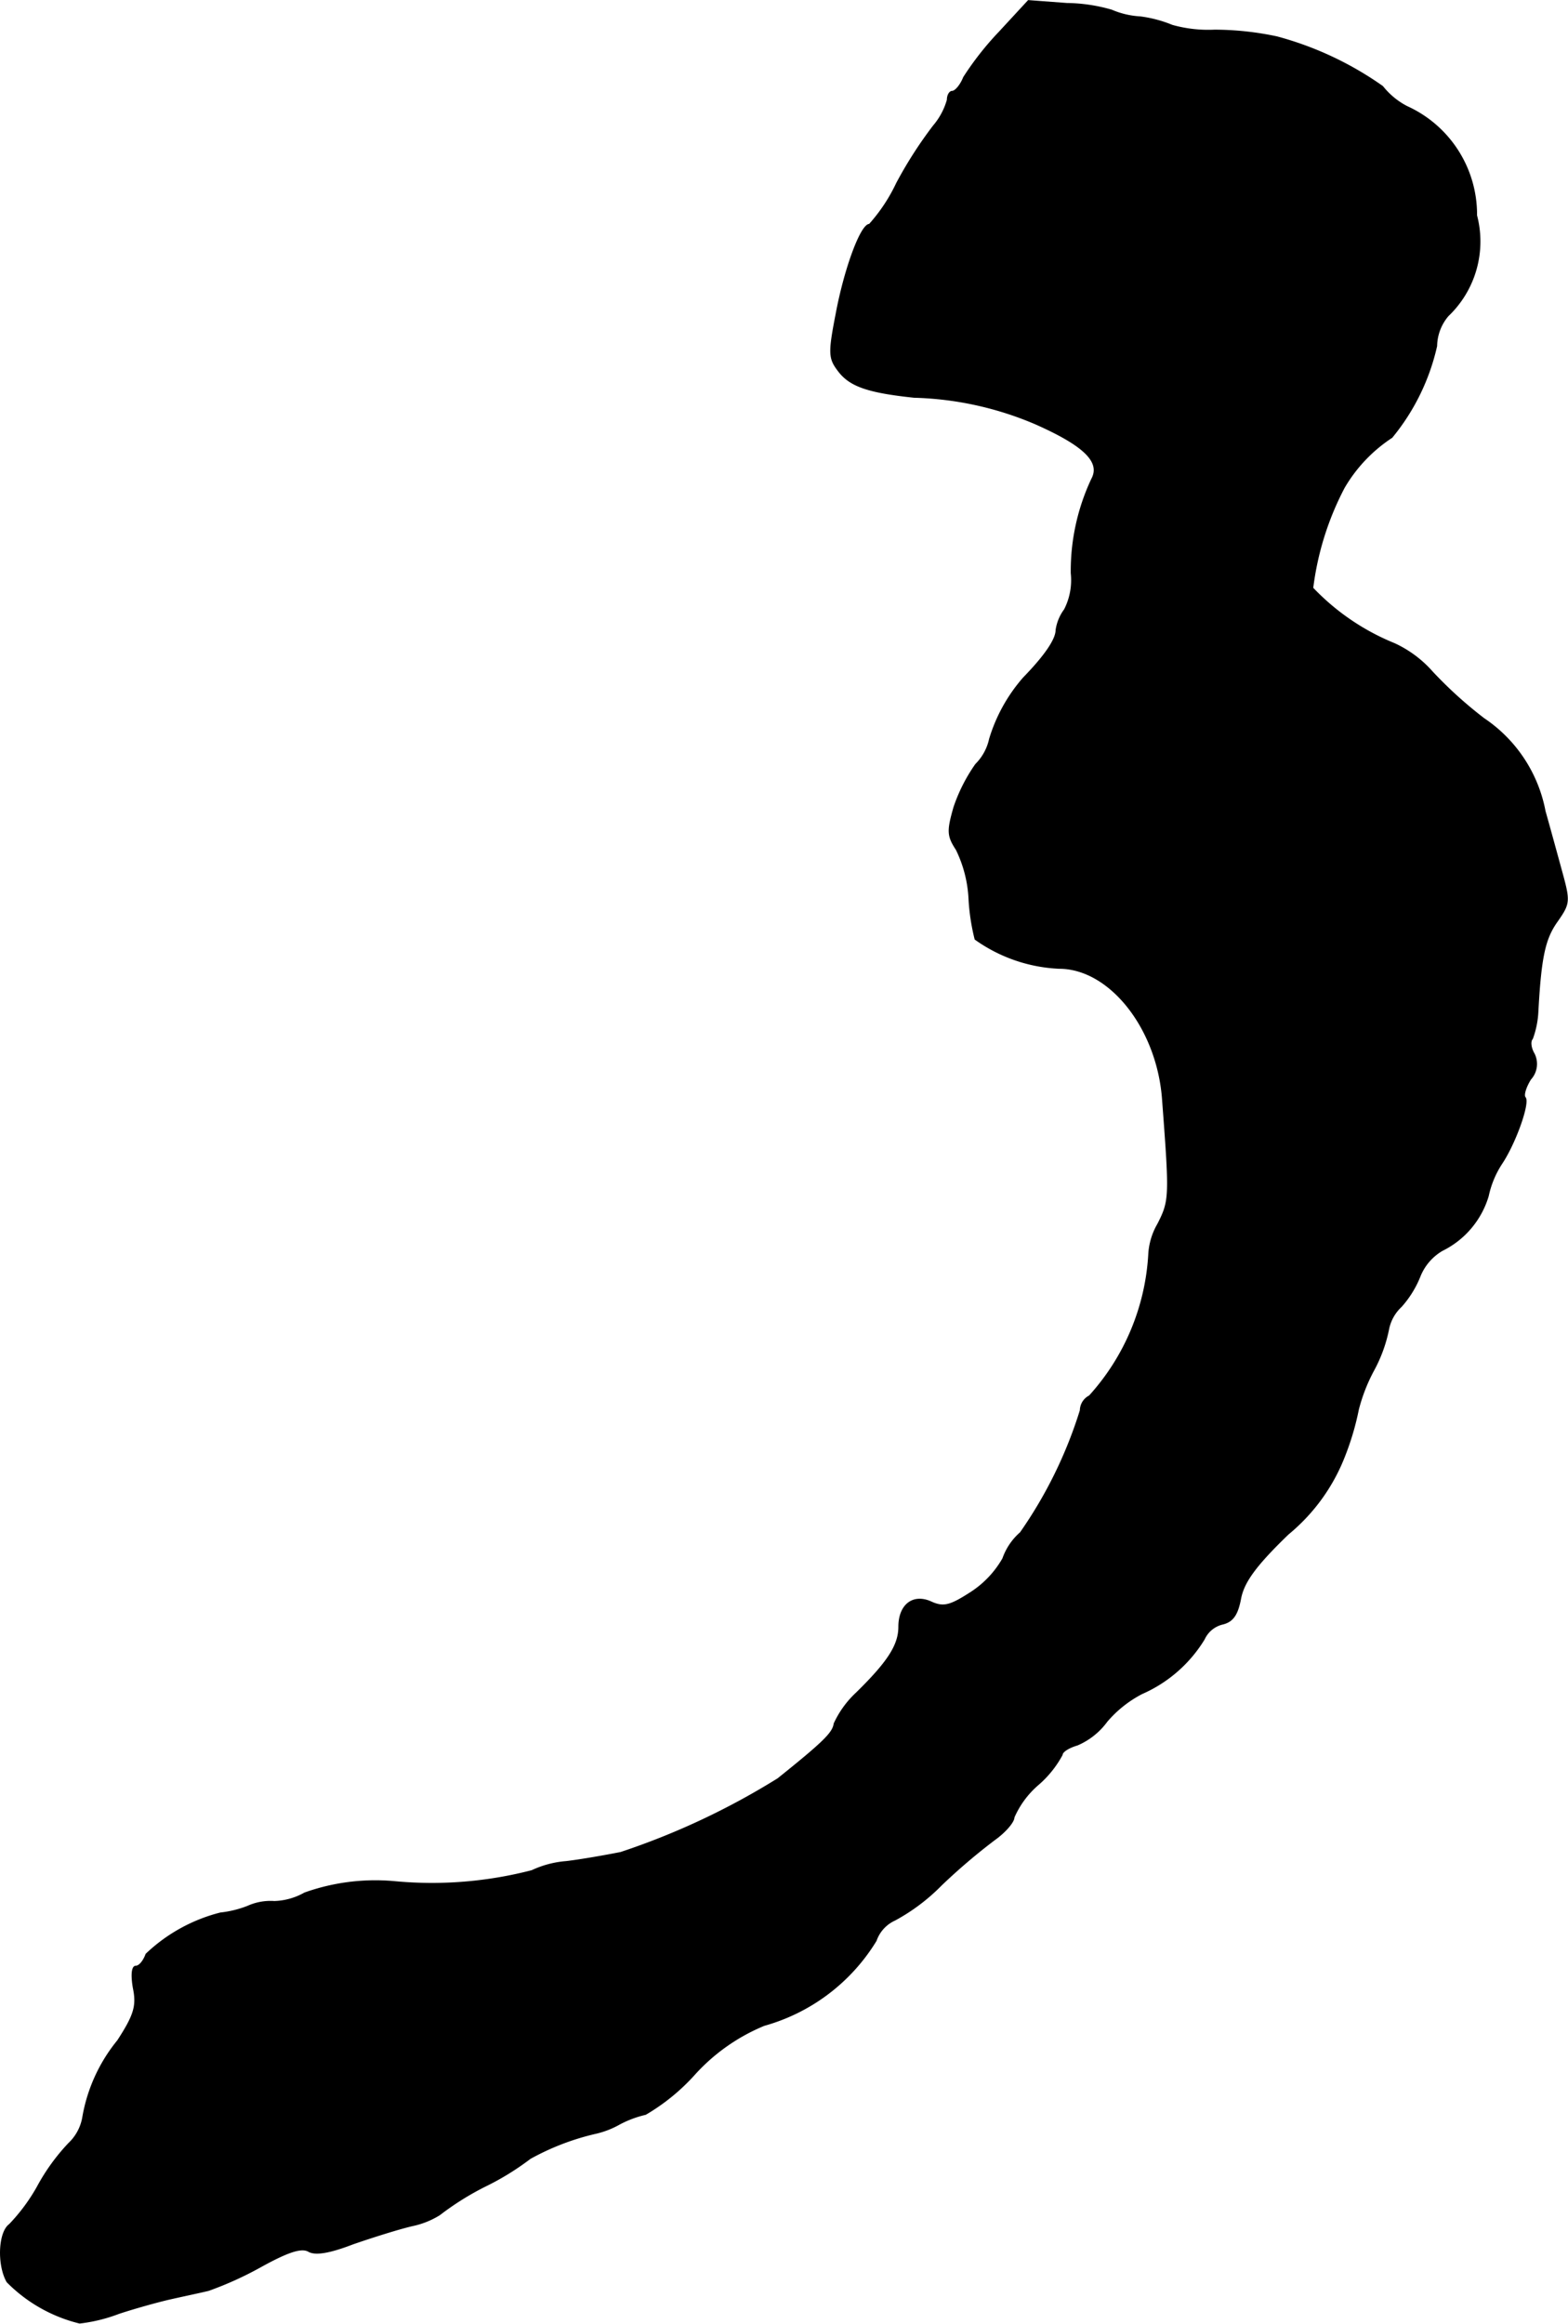
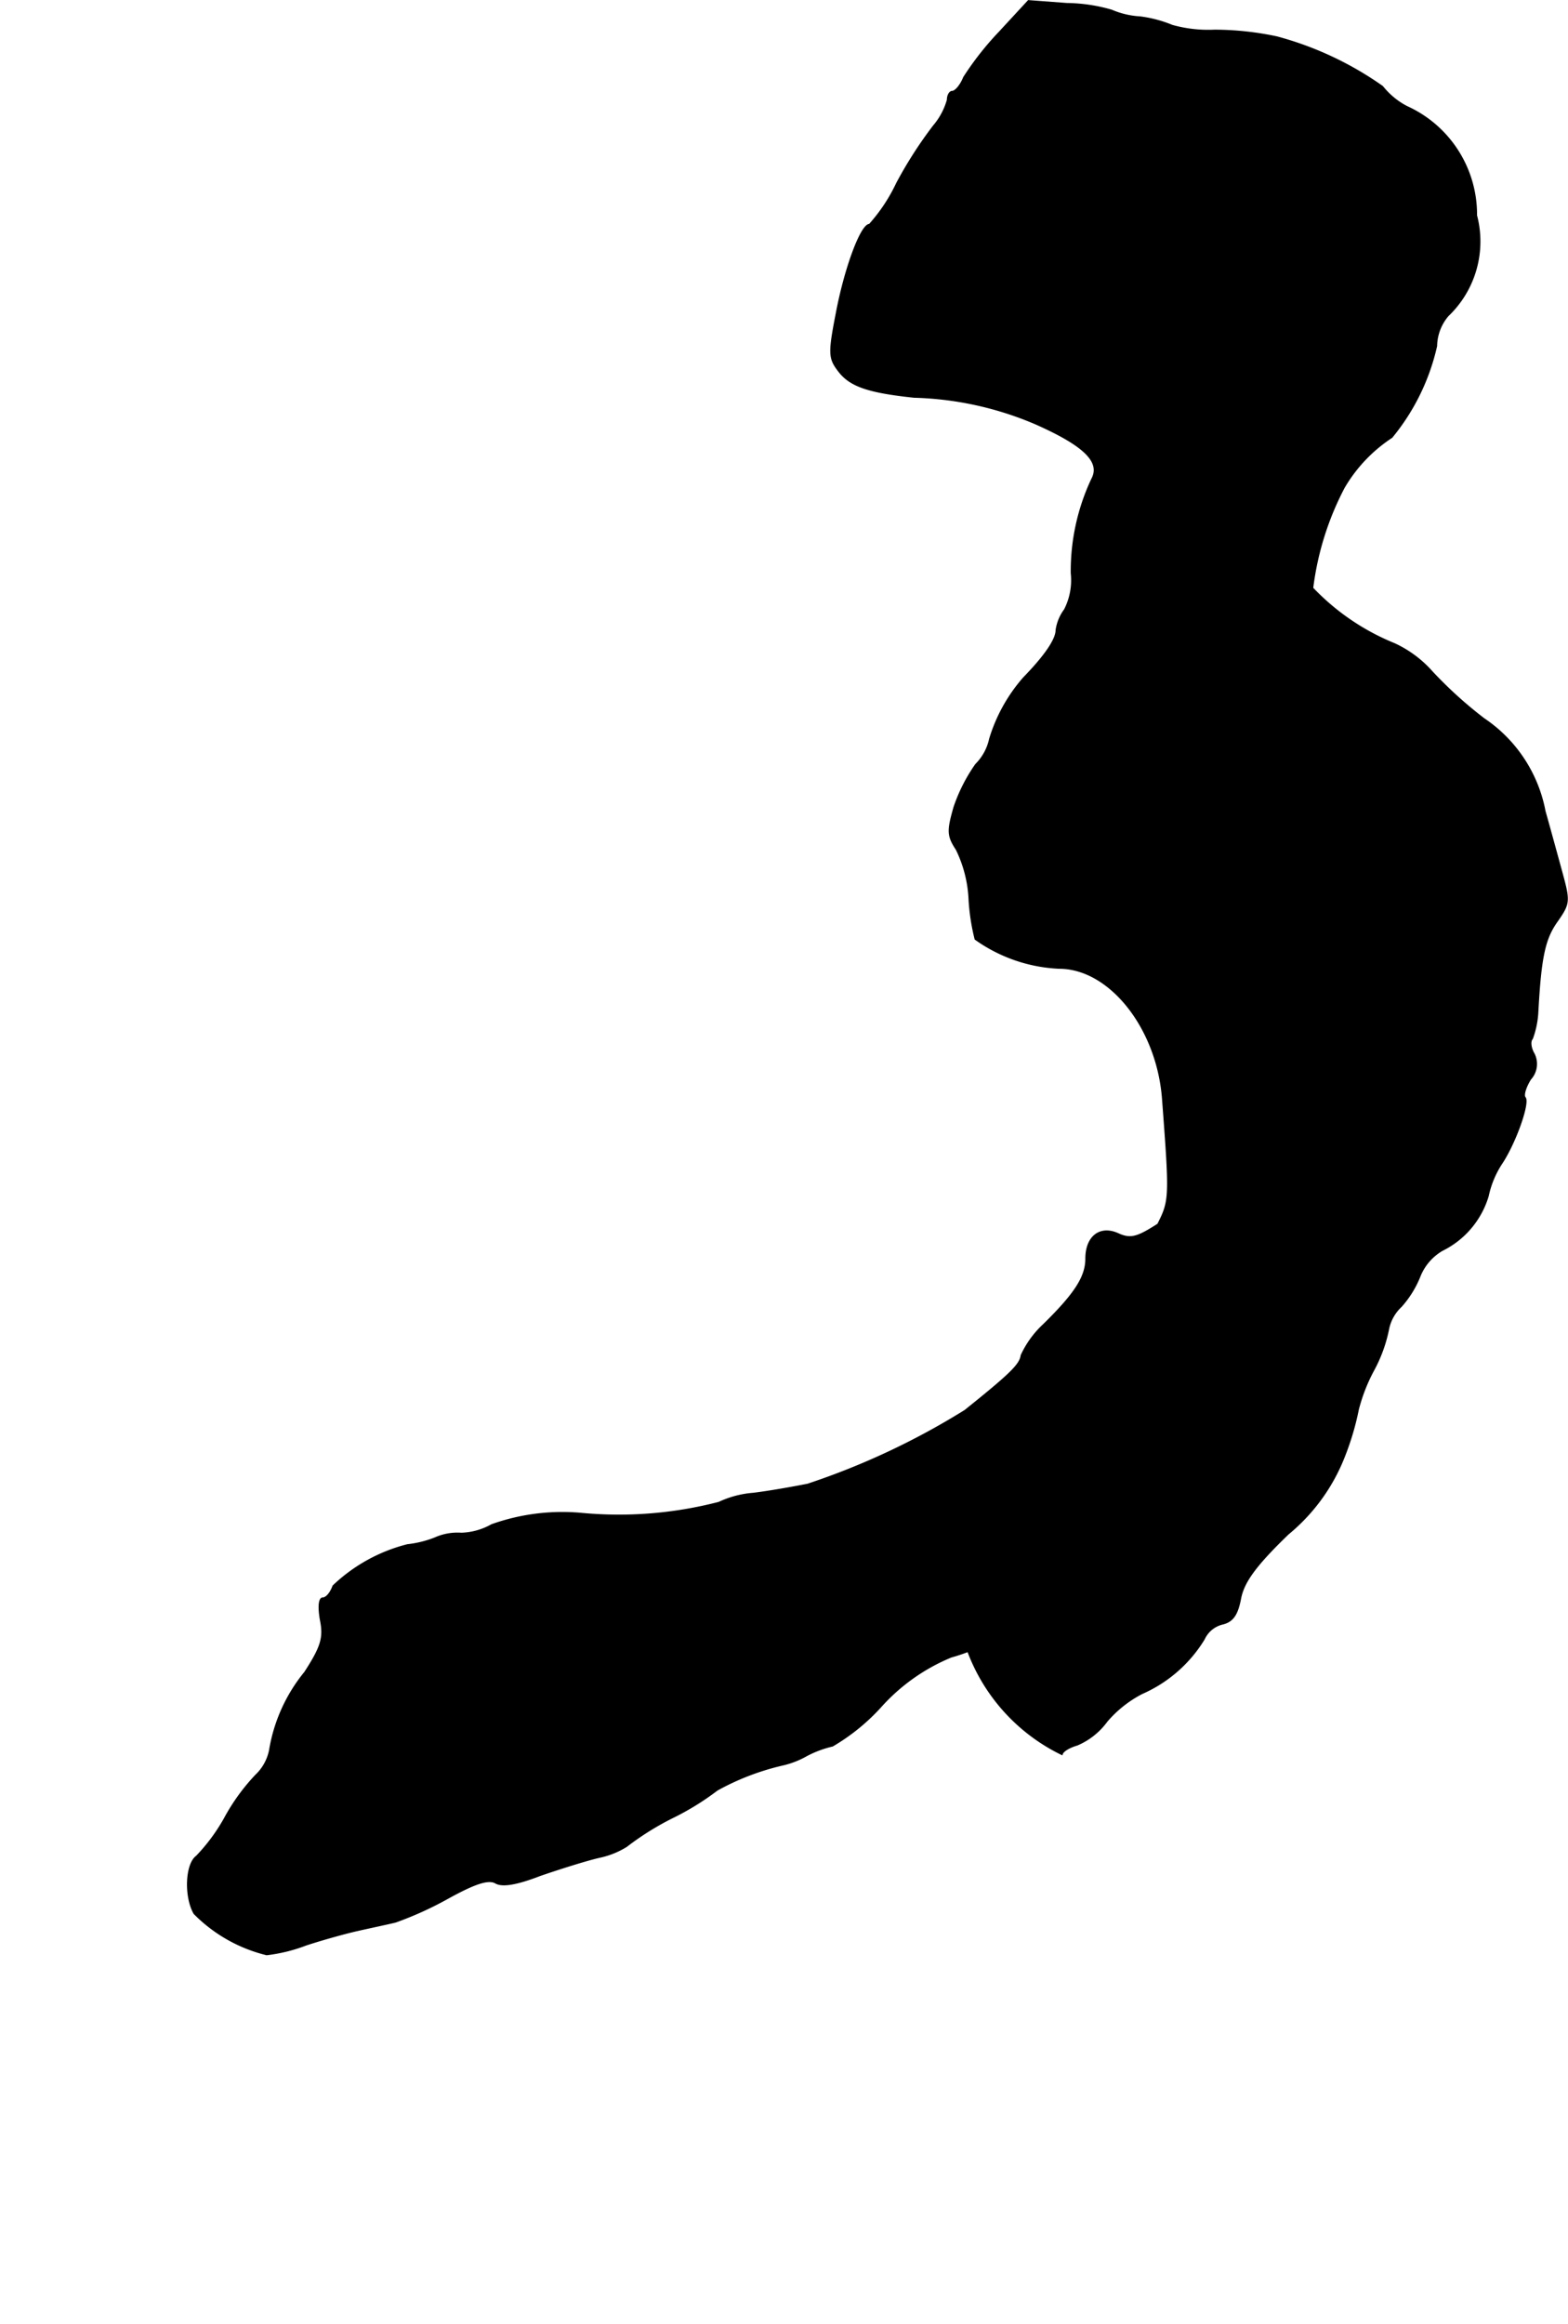
<svg xmlns="http://www.w3.org/2000/svg" version="1.1" width="5.541mm" height="8.209mm" viewBox="0 0 15.707 23.268">
  <defs>
    <style type="text/css">
      .a {
        stroke: #000;
        stroke-linecap: round;
        stroke-linejoin: round;
        stroke-width: 0.01px;
      }
    </style>
  </defs>
-   <path class="a" d="M10.01.32a3.041,3.041,0,0,0-.357.454C9.622.853,9.568.914,9.538.914c-.024,0-.048.036-.048.085a.687.687,0,0,1-.139.26,4.204,4.204,0,0,0-.369.575,1.704,1.704,0,0,1-.273.412c-.085,0-.248.442-.333.896-.079.406-.073.448.03.581.115.145.297.206.751.254a3.308,3.308,0,0,1,1.217.267c.491.218.654.382.563.551a2.164,2.164,0,0,0-.206.945.647.647,0,0,1-.067.363.453.453,0,0,0-.085.206c0,.091-.109.254-.327.478a1.654,1.654,0,0,0-.339.612.511.511,0,0,1-.139.254,1.679,1.679,0,0,0-.218.43c-.067.236-.067.285.024.424a1.259,1.259,0,0,1,.127.497,2.122,2.122,0,0,0,.061.4,1.566,1.566,0,0,0,.842.291c.509,0,.987.606,1.036,1.32.073.969.073,1.005-.048,1.242a.676.676,0,0,0-.091.309,2.304,2.304,0,0,1-.594,1.411.166.166,0,0,0-.091.145,4.422,4.422,0,0,1-.6,1.224.615.615,0,0,0-.176.26.985.985,0,0,1-.321.339c-.206.133-.273.151-.394.097-.182-.085-.327.024-.327.248,0,.182-.109.351-.424.66a.979.979,0,0,0-.224.309c-.012.091-.103.182-.563.551a7.371,7.371,0,0,1-1.575.739c-.151.03-.394.073-.545.091a.991.991,0,0,0-.345.091,3.986,3.986,0,0,1-1.387.109,2.108,2.108,0,0,0-.89.115.654.654,0,0,1-.303.085.554.554,0,0,0-.267.048,1.062,1.062,0,0,1-.273.067,1.676,1.676,0,0,0-.745.412c-.024.067-.067.121-.103.121s-.048.079-.024.218c.036.176.012.267-.157.527a1.653,1.653,0,0,0-.351.775.468.468,0,0,1-.139.254,2.036,2.036,0,0,0-.315.436,1.845,1.845,0,0,1-.279.376c-.109.079-.121.406-.024.575a1.532,1.532,0,0,0,.727.412,1.631,1.631,0,0,0,.394-.097c.145-.048.382-.115.515-.145s.309-.067.382-.085a3.47,3.47,0,0,0,.521-.236c.273-.151.406-.194.478-.157.067.042.212.018.448-.073.194-.067.46-.151.594-.182a.845.845,0,0,0,.273-.109,2.826,2.826,0,0,1,.454-.285,2.688,2.688,0,0,0,.454-.279,2.514,2.514,0,0,1,.666-.254.889.889,0,0,0,.23-.091,1.066,1.066,0,0,1,.26-.097,2.048,2.048,0,0,0,.485-.394,1.934,1.934,0,0,1,.703-.497,1.916,1.916,0,0,0,1.121-.848.353.353,0,0,1,.188-.206,1.957,1.957,0,0,0,.466-.351,6.053,6.053,0,0,1,.533-.454c.103-.073.194-.176.194-.224a.916.916,0,0,1,.242-.327A1.053,1.053,0,0,0,10.64,17.57c0-.03.067-.073.151-.097a.715.715,0,0,0,.297-.236,1.17,1.17,0,0,1,.351-.279,1.376,1.376,0,0,0,.624-.545.272.272,0,0,1,.182-.151c.103-.024.151-.091.182-.254s.145-.327.478-.648a1.9,1.9,0,0,0,.569-.793,2.727,2.727,0,0,0,.133-.454,1.731,1.731,0,0,1,.151-.388,1.46,1.46,0,0,0,.151-.412.422.422,0,0,1,.127-.23,1.022,1.022,0,0,0,.188-.303.526.526,0,0,1,.224-.26.89.89,0,0,0,.46-.545.955.955,0,0,1,.133-.321c.139-.206.285-.618.236-.666-.018-.024.006-.103.055-.182a.227.227,0,0,0,.036-.254c-.036-.061-.042-.127-.018-.151a.913.913,0,0,0,.055-.267c.03-.563.073-.739.194-.909.127-.182.127-.2.042-.509-.048-.176-.121-.442-.164-.594a1.438,1.438,0,0,0-.612-.927,4.219,4.219,0,0,1-.515-.466,1.146,1.146,0,0,0-.382-.285,2.352,2.352,0,0,1-.818-.557,2.939,2.939,0,0,1,.315-1.005,1.512,1.512,0,0,1,.478-.503,2.196,2.196,0,0,0,.448-.915.479.479,0,0,1,.115-.303,1.028,1.028,0,0,0,.285-1.005,1.187,1.187,0,0,0-.697-1.09A.753.753,0,0,1,13.85.865a3.325,3.325,0,0,0-1.06-.497,3.03,3.03,0,0,0-.624-.067,1.335,1.335,0,0,1-.424-.048,1.26,1.26,0,0,0-.321-.085.841.841,0,0,1-.285-.067,1.672,1.672,0,0,0-.448-.067L10.301.005Z" />
+   <path class="a" d="M10.01.32a3.041,3.041,0,0,0-.357.454C9.622.853,9.568.914,9.538.914c-.024,0-.048.036-.048.085a.687.687,0,0,1-.139.26,4.204,4.204,0,0,0-.369.575,1.704,1.704,0,0,1-.273.412c-.085,0-.248.442-.333.896-.079.406-.073.448.03.581.115.145.297.206.751.254a3.308,3.308,0,0,1,1.217.267c.491.218.654.382.563.551a2.164,2.164,0,0,0-.206.945.647.647,0,0,1-.067.363.453.453,0,0,0-.085.206c0,.091-.109.254-.327.478a1.654,1.654,0,0,0-.339.612.511.511,0,0,1-.139.254,1.679,1.679,0,0,0-.218.43c-.067.236-.067.285.024.424a1.259,1.259,0,0,1,.127.497,2.122,2.122,0,0,0,.061.4,1.566,1.566,0,0,0,.842.291c.509,0,.987.606,1.036,1.32.073.969.073,1.005-.048,1.242c-.206.133-.273.151-.394.097-.182-.085-.327.024-.327.248,0,.182-.109.351-.424.66a.979.979,0,0,0-.224.309c-.012.091-.103.182-.563.551a7.371,7.371,0,0,1-1.575.739c-.151.03-.394.073-.545.091a.991.991,0,0,0-.345.091,3.986,3.986,0,0,1-1.387.109,2.108,2.108,0,0,0-.89.115.654.654,0,0,1-.303.085.554.554,0,0,0-.267.048,1.062,1.062,0,0,1-.273.067,1.676,1.676,0,0,0-.745.412c-.024.067-.067.121-.103.121s-.048.079-.024.218c.036.176.012.267-.157.527a1.653,1.653,0,0,0-.351.775.468.468,0,0,1-.139.254,2.036,2.036,0,0,0-.315.436,1.845,1.845,0,0,1-.279.376c-.109.079-.121.406-.024.575a1.532,1.532,0,0,0,.727.412,1.631,1.631,0,0,0,.394-.097c.145-.048.382-.115.515-.145s.309-.067.382-.085a3.47,3.47,0,0,0,.521-.236c.273-.151.406-.194.478-.157.067.042.212.018.448-.073.194-.067.46-.151.594-.182a.845.845,0,0,0,.273-.109,2.826,2.826,0,0,1,.454-.285,2.688,2.688,0,0,0,.454-.279,2.514,2.514,0,0,1,.666-.254.889.889,0,0,0,.23-.091,1.066,1.066,0,0,1,.26-.097,2.048,2.048,0,0,0,.485-.394,1.934,1.934,0,0,1,.703-.497,1.916,1.916,0,0,0,1.121-.848.353.353,0,0,1,.188-.206,1.957,1.957,0,0,0,.466-.351,6.053,6.053,0,0,1,.533-.454c.103-.073.194-.176.194-.224a.916.916,0,0,1,.242-.327A1.053,1.053,0,0,0,10.64,17.57c0-.03.067-.073.151-.097a.715.715,0,0,0,.297-.236,1.17,1.17,0,0,1,.351-.279,1.376,1.376,0,0,0,.624-.545.272.272,0,0,1,.182-.151c.103-.024.151-.091.182-.254s.145-.327.478-.648a1.9,1.9,0,0,0,.569-.793,2.727,2.727,0,0,0,.133-.454,1.731,1.731,0,0,1,.151-.388,1.46,1.46,0,0,0,.151-.412.422.422,0,0,1,.127-.23,1.022,1.022,0,0,0,.188-.303.526.526,0,0,1,.224-.26.89.89,0,0,0,.46-.545.955.955,0,0,1,.133-.321c.139-.206.285-.618.236-.666-.018-.024.006-.103.055-.182a.227.227,0,0,0,.036-.254c-.036-.061-.042-.127-.018-.151a.913.913,0,0,0,.055-.267c.03-.563.073-.739.194-.909.127-.182.127-.2.042-.509-.048-.176-.121-.442-.164-.594a1.438,1.438,0,0,0-.612-.927,4.219,4.219,0,0,1-.515-.466,1.146,1.146,0,0,0-.382-.285,2.352,2.352,0,0,1-.818-.557,2.939,2.939,0,0,1,.315-1.005,1.512,1.512,0,0,1,.478-.503,2.196,2.196,0,0,0,.448-.915.479.479,0,0,1,.115-.303,1.028,1.028,0,0,0,.285-1.005,1.187,1.187,0,0,0-.697-1.09A.753.753,0,0,1,13.85.865a3.325,3.325,0,0,0-1.06-.497,3.03,3.03,0,0,0-.624-.067,1.335,1.335,0,0,1-.424-.048,1.26,1.26,0,0,0-.321-.085.841.841,0,0,1-.285-.067,1.672,1.672,0,0,0-.448-.067L10.301.005Z" />
</svg>